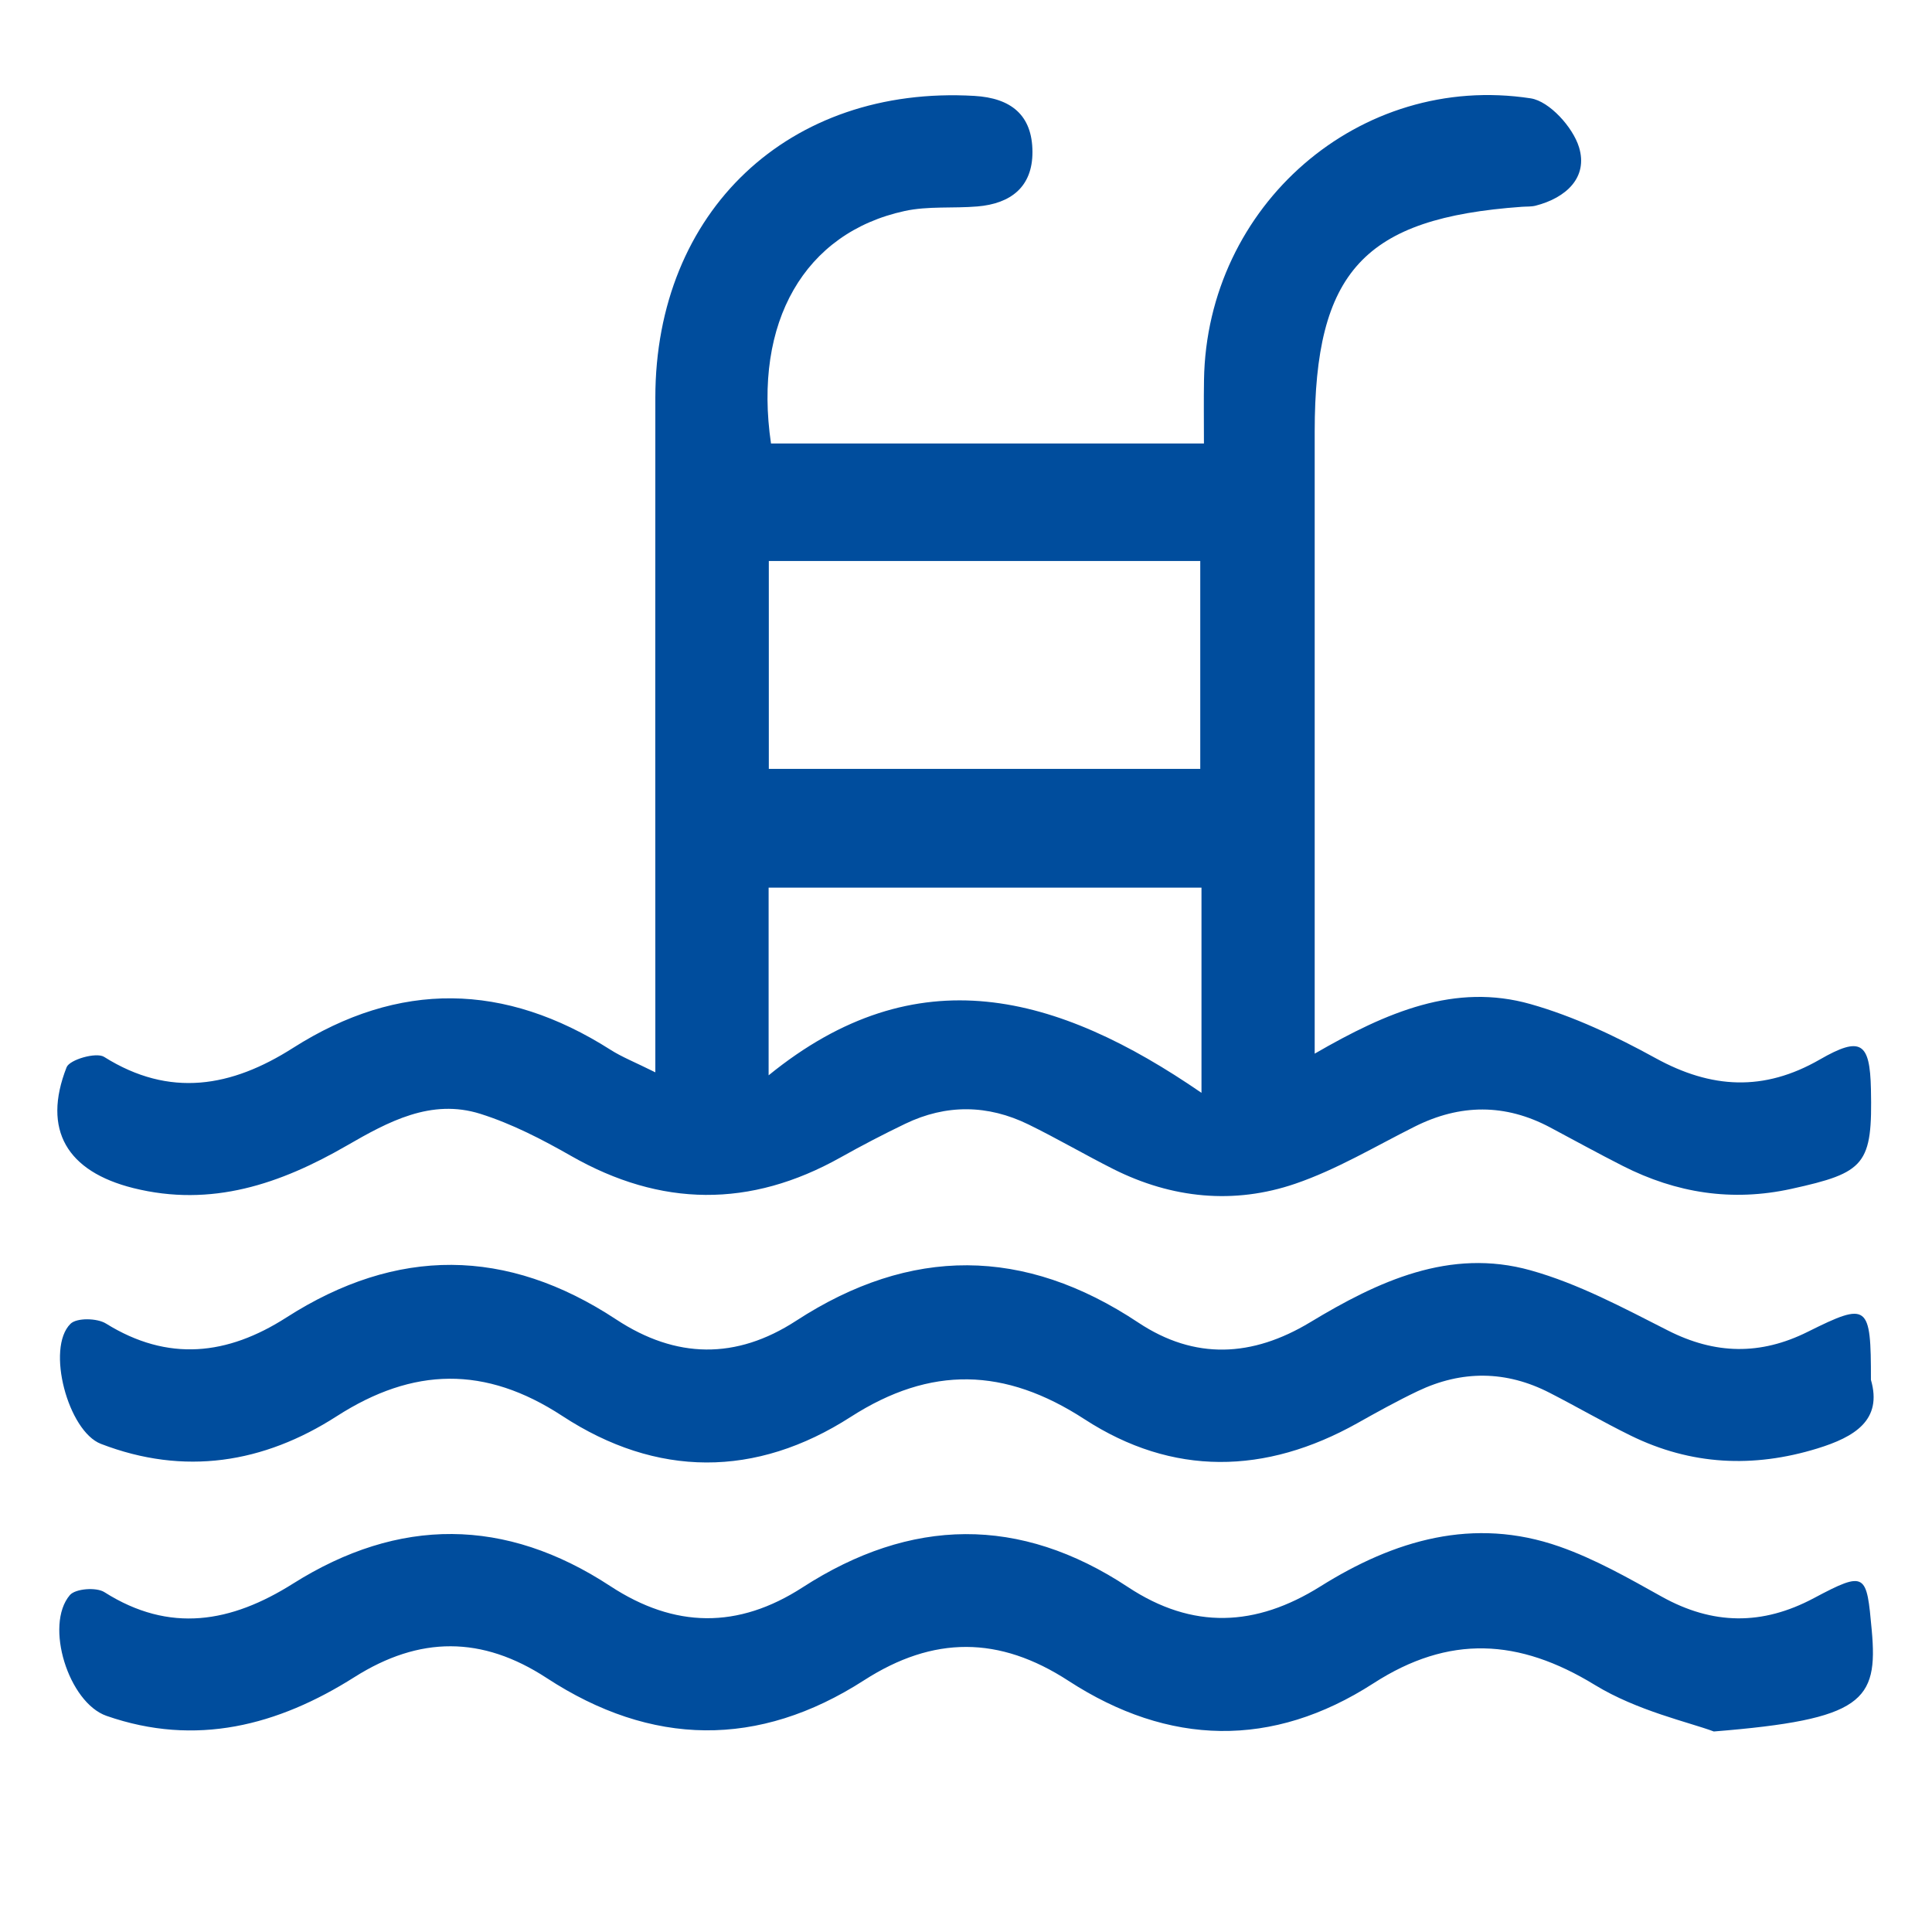
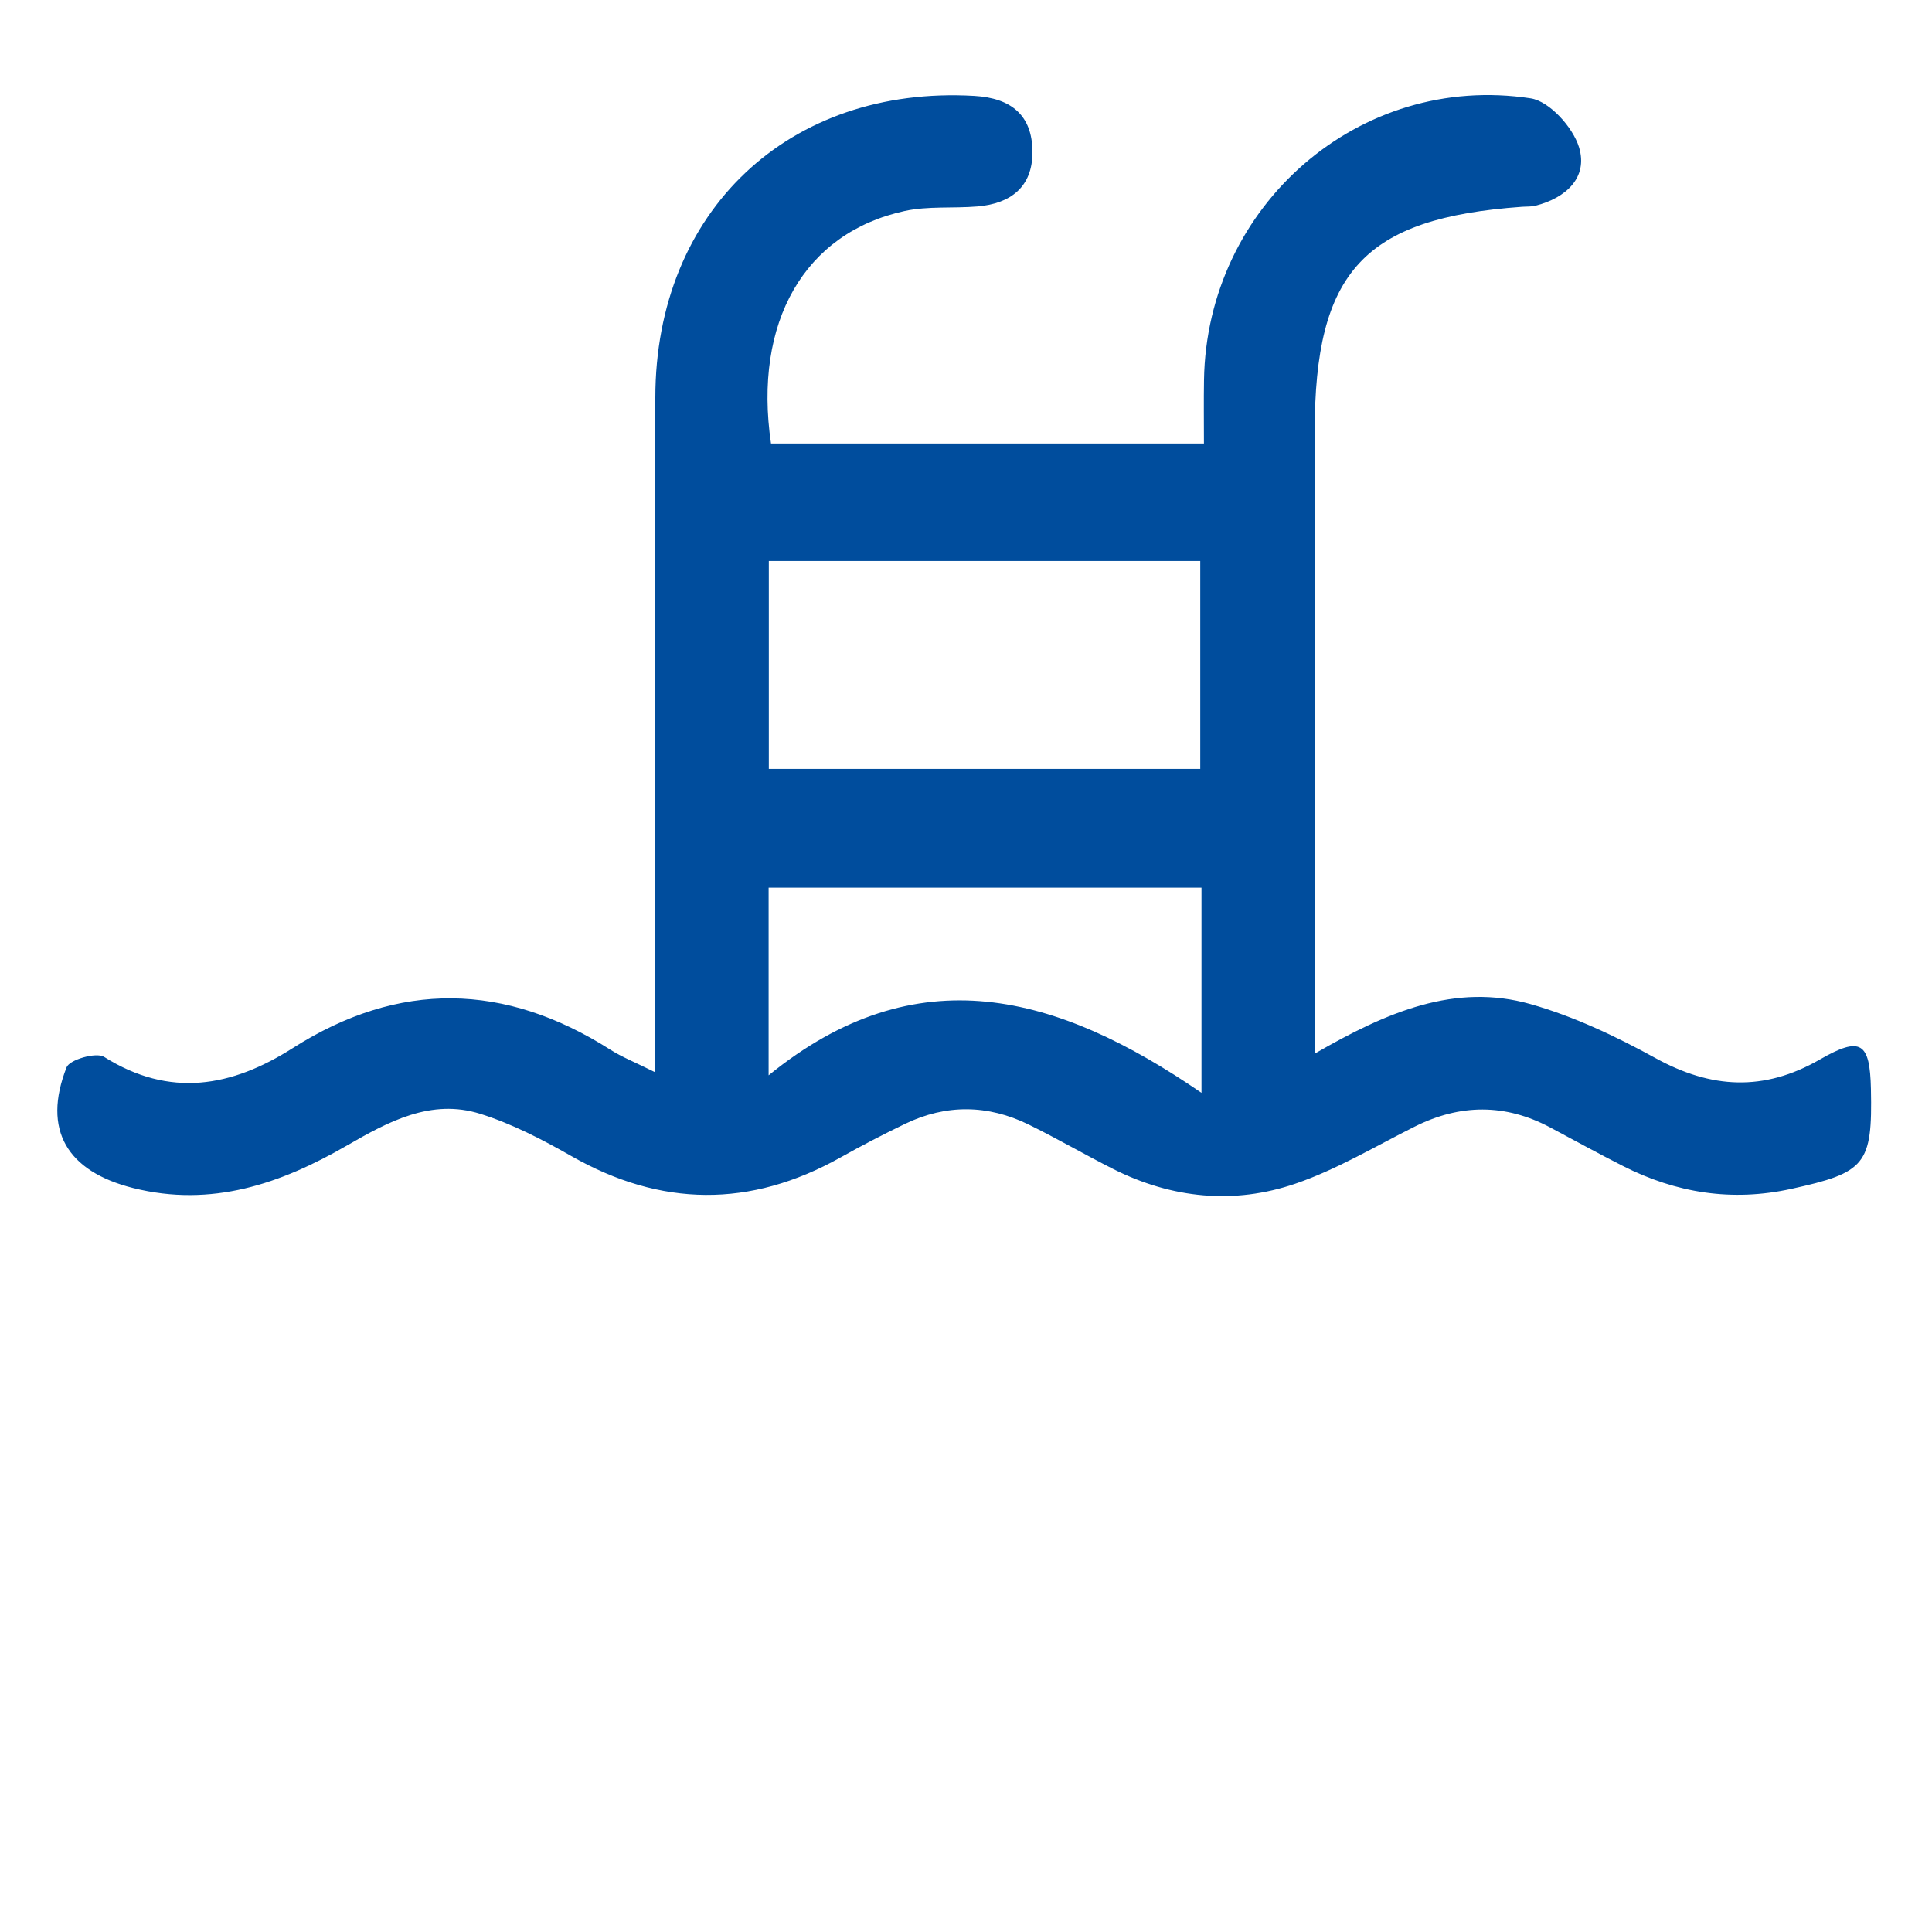
<svg xmlns="http://www.w3.org/2000/svg" version="1.1" id="Livello_1" x="0px" y="0px" viewBox="0 0 283.46 283.46" style="enable-background:new 0 0 283.46 283.46;" xml:space="preserve">
  <style type="text/css">
	.st0{fill:#004d9d;}
</style>
  <g>
    <path class="st0" d="M19.55,174.31c11.49,2.87,21.59-0.61,31.33-6.23c6.07-3.5,12.36-6.94,19.6-4.66c4.63,1.46,9.06,3.75,13.3,6.17   c13.19,7.53,26.29,7.65,39.52,0.24c3.12-1.75,6.29-3.4,9.51-4.95c6.02-2.9,12.12-2.82,18.09,0.1c4.21,2.06,8.27,4.44,12.46,6.55   c8.59,4.31,17.69,5.22,26.69,2.14c6.08-2.08,11.71-5.47,17.5-8.37c6.68-3.35,13.29-3.4,19.9,0.12c3.55,1.89,7.07,3.83,10.66,5.65   c7.83,3.97,15.99,5.27,24.7,3.36c10.89-2.39,11.93-3.54,11.69-14.66c-0.15-6.83-1.47-7.79-7.5-4.32   c-8.22,4.73-15.93,4.29-24.11-0.21c-5.82-3.2-11.98-6.12-18.33-7.92c-11.04-3.13-21.04,1.12-31.67,7.27c0-31.31,0-61.28,0-91.25   c0-23.5,7.22-31.34,30.4-33c0.67-0.05,1.36,0,2-0.16c4.47-1.14,7.74-4.14,6.38-8.58c-0.89-2.92-4.33-6.74-7.08-7.17   c-25.15-3.85-47.54,15.73-47.94,41.32c-0.05,3.05-0.01,6.1-0.01,9.32c-21.79,0-42.68,0-63.52,0c-2.62-17.81,4.91-30.91,19.6-34.11   c3.44-0.75,7.12-0.37,10.68-0.67c4.88-0.41,8.1-2.85,8.08-8.01c-0.02-5.42-3.17-7.9-8.52-8.21c-27.18-1.58-46.79,16.89-46.81,44.27   c-0.03,30.44,0,60.87,0,91.31c0,2.28,0,4.57,0,7.68c-3.06-1.52-4.92-2.25-6.58-3.31c-15.5-9.86-31.01-10.18-46.61-0.25   c-8.97,5.71-18.04,7.36-27.69,1.29c-1.15-0.72-5.06,0.4-5.5,1.53C6.16,165.79,9.85,171.88,19.55,174.31z M112.8,82.31   c21.04,0,41.91,0,63.3,0c0,9.98,0,19.92,0,30.5c-20.86,0-41.88,0-63.3,0C112.8,102.71,112.8,92.76,112.8,82.31z M112.77,130.23   c21.12,0,42.14,0,63.51,0c0,9.33,0,18.41,0,30.11c-21.15-14.54-41.78-20.26-63.51-2.57C112.77,147.5,112.77,139.14,112.77,130.23z" />
-     <path class="st0" d="M265.23,195.4c-6.94,3.46-13.59,3.33-20.53-0.2c-6.54-3.32-13.15-6.87-20.14-8.82   c-11.86-3.32-22.4,1.62-32.33,7.62c-8.49,5.12-16.93,5.56-25.23,0.04c-16.73-11.12-33.38-11.19-50.19-0.26   c-8.81,5.73-17.64,5.58-26.4-0.19c-16.07-10.59-32.2-10.67-48.39-0.29c-8.64,5.54-17.36,6.55-26.47,0.89   c-1.3-0.81-4.3-0.87-5.21,0.04c-3.62,3.58-0.35,15.75,4.46,17.61c12.24,4.72,23.88,2.84,34.6-4.05   c11.22-7.21,21.78-7.45,33.09-0.05c13.85,9.07,28.4,9.1,42.32,0.15c11.77-7.56,22.63-7.25,34.3,0.33   c12.94,8.41,26.56,8.13,40.03,0.59c2.92-1.64,5.86-3.27,8.88-4.71c6.47-3.08,12.97-3.03,19.36,0.26c3.98,2.04,7.85,4.29,11.86,6.26   c8.85,4.35,17.99,4.79,27.39,1.9c5.46-1.68,9.59-4.15,7.87-10.07C274.51,191.32,274.1,190.98,265.23,195.4z" />
-     <path class="st0" d="M266.12,234.48c-7.57,4.03-14.84,3.94-22.31-0.22c-4.86-2.71-9.78-5.52-15.01-7.35   c-12.62-4.42-24.25-0.94-35.08,5.85c-9.48,5.93-18.73,6.37-28.23,0.09c-15.88-10.5-31.85-10.22-47.74,0.05   c-9.47,6.12-18.77,6-28.21-0.19c-15.4-10.1-31.01-10.16-46.57-0.35c-9.03,5.69-18.05,7.33-27.65,1.24   c-1.19-0.76-4.26-0.52-5.07,0.43c-3.76,4.42-0.19,15.78,5.38,17.72c13.11,4.57,25.15,1.42,36.38-5.69   c9.55-6.04,18.71-6.06,28.19,0.13c15.38,10.06,31.08,10.31,46.57,0.34c10.18-6.55,19.84-6.53,30,0.08   c14.71,9.56,29.91,9.93,44.73,0.37c11.11-7.17,21.34-6.59,32.49,0.23c6.25,3.82,13.83,5.47,17.46,6.83   c21.9-1.76,24.11-4.48,23.17-14.85C273.86,230.87,273.82,230.38,266.12,234.48z" />
  </g>
</svg>